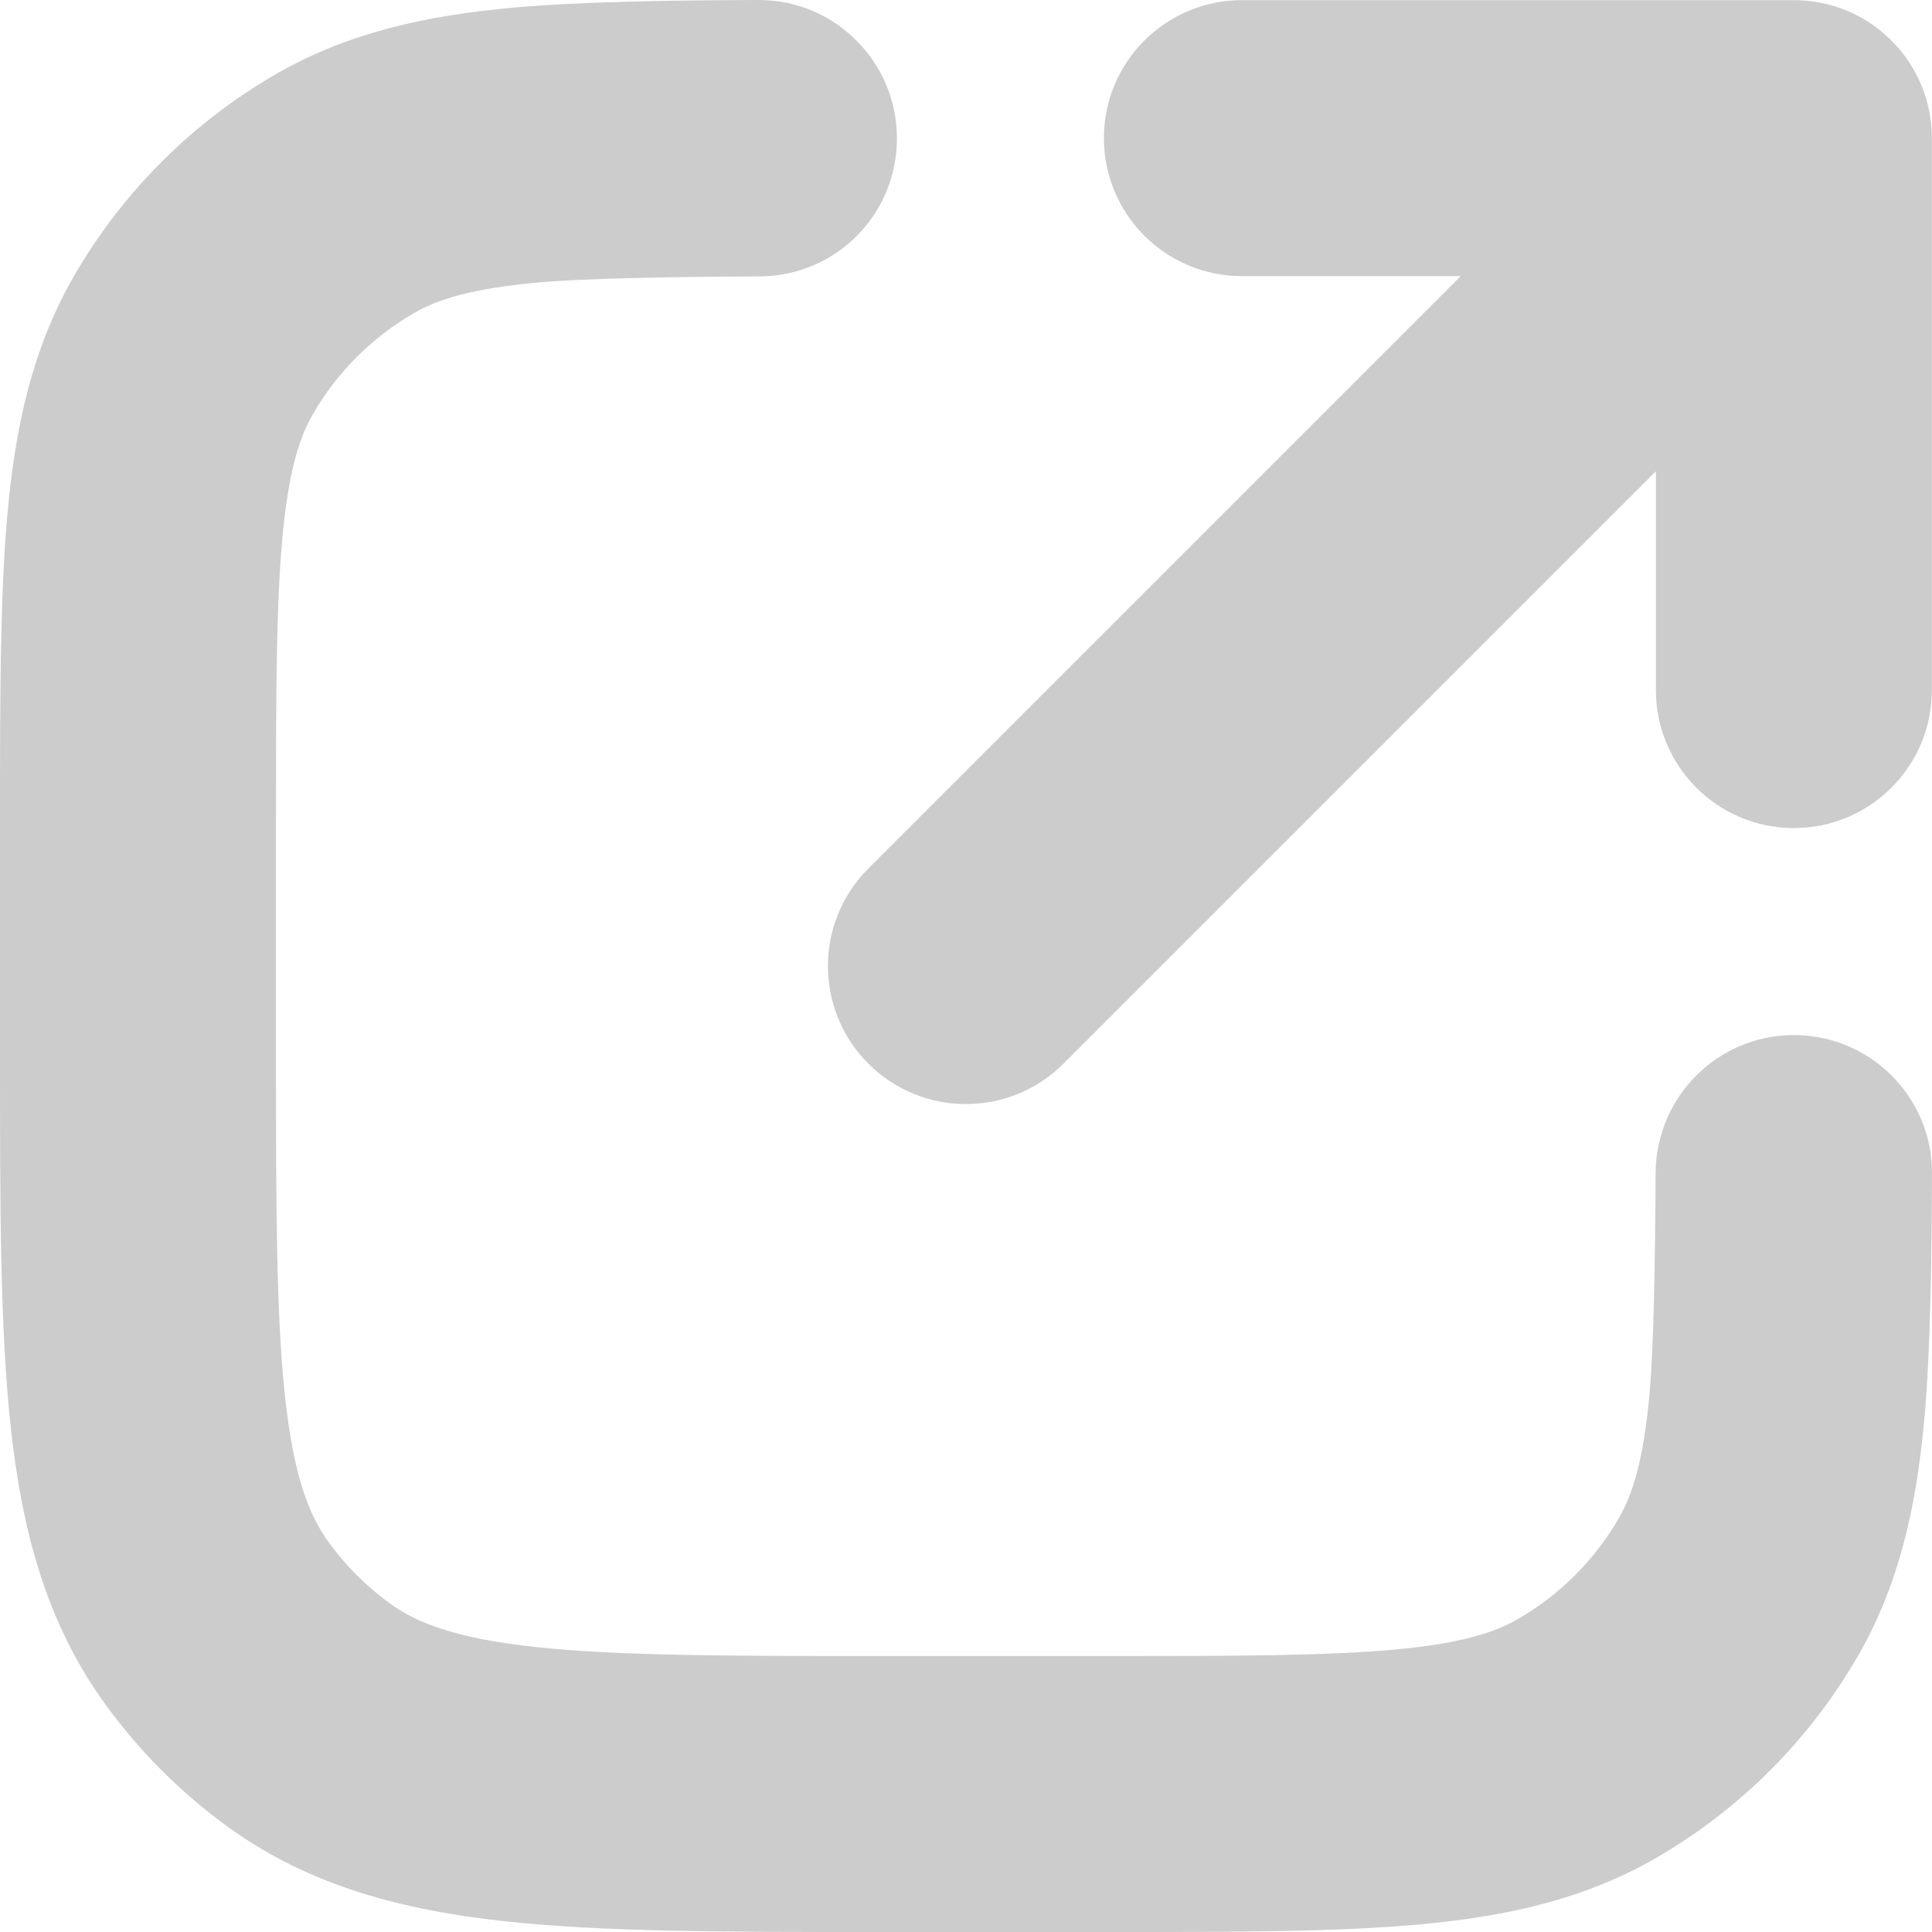
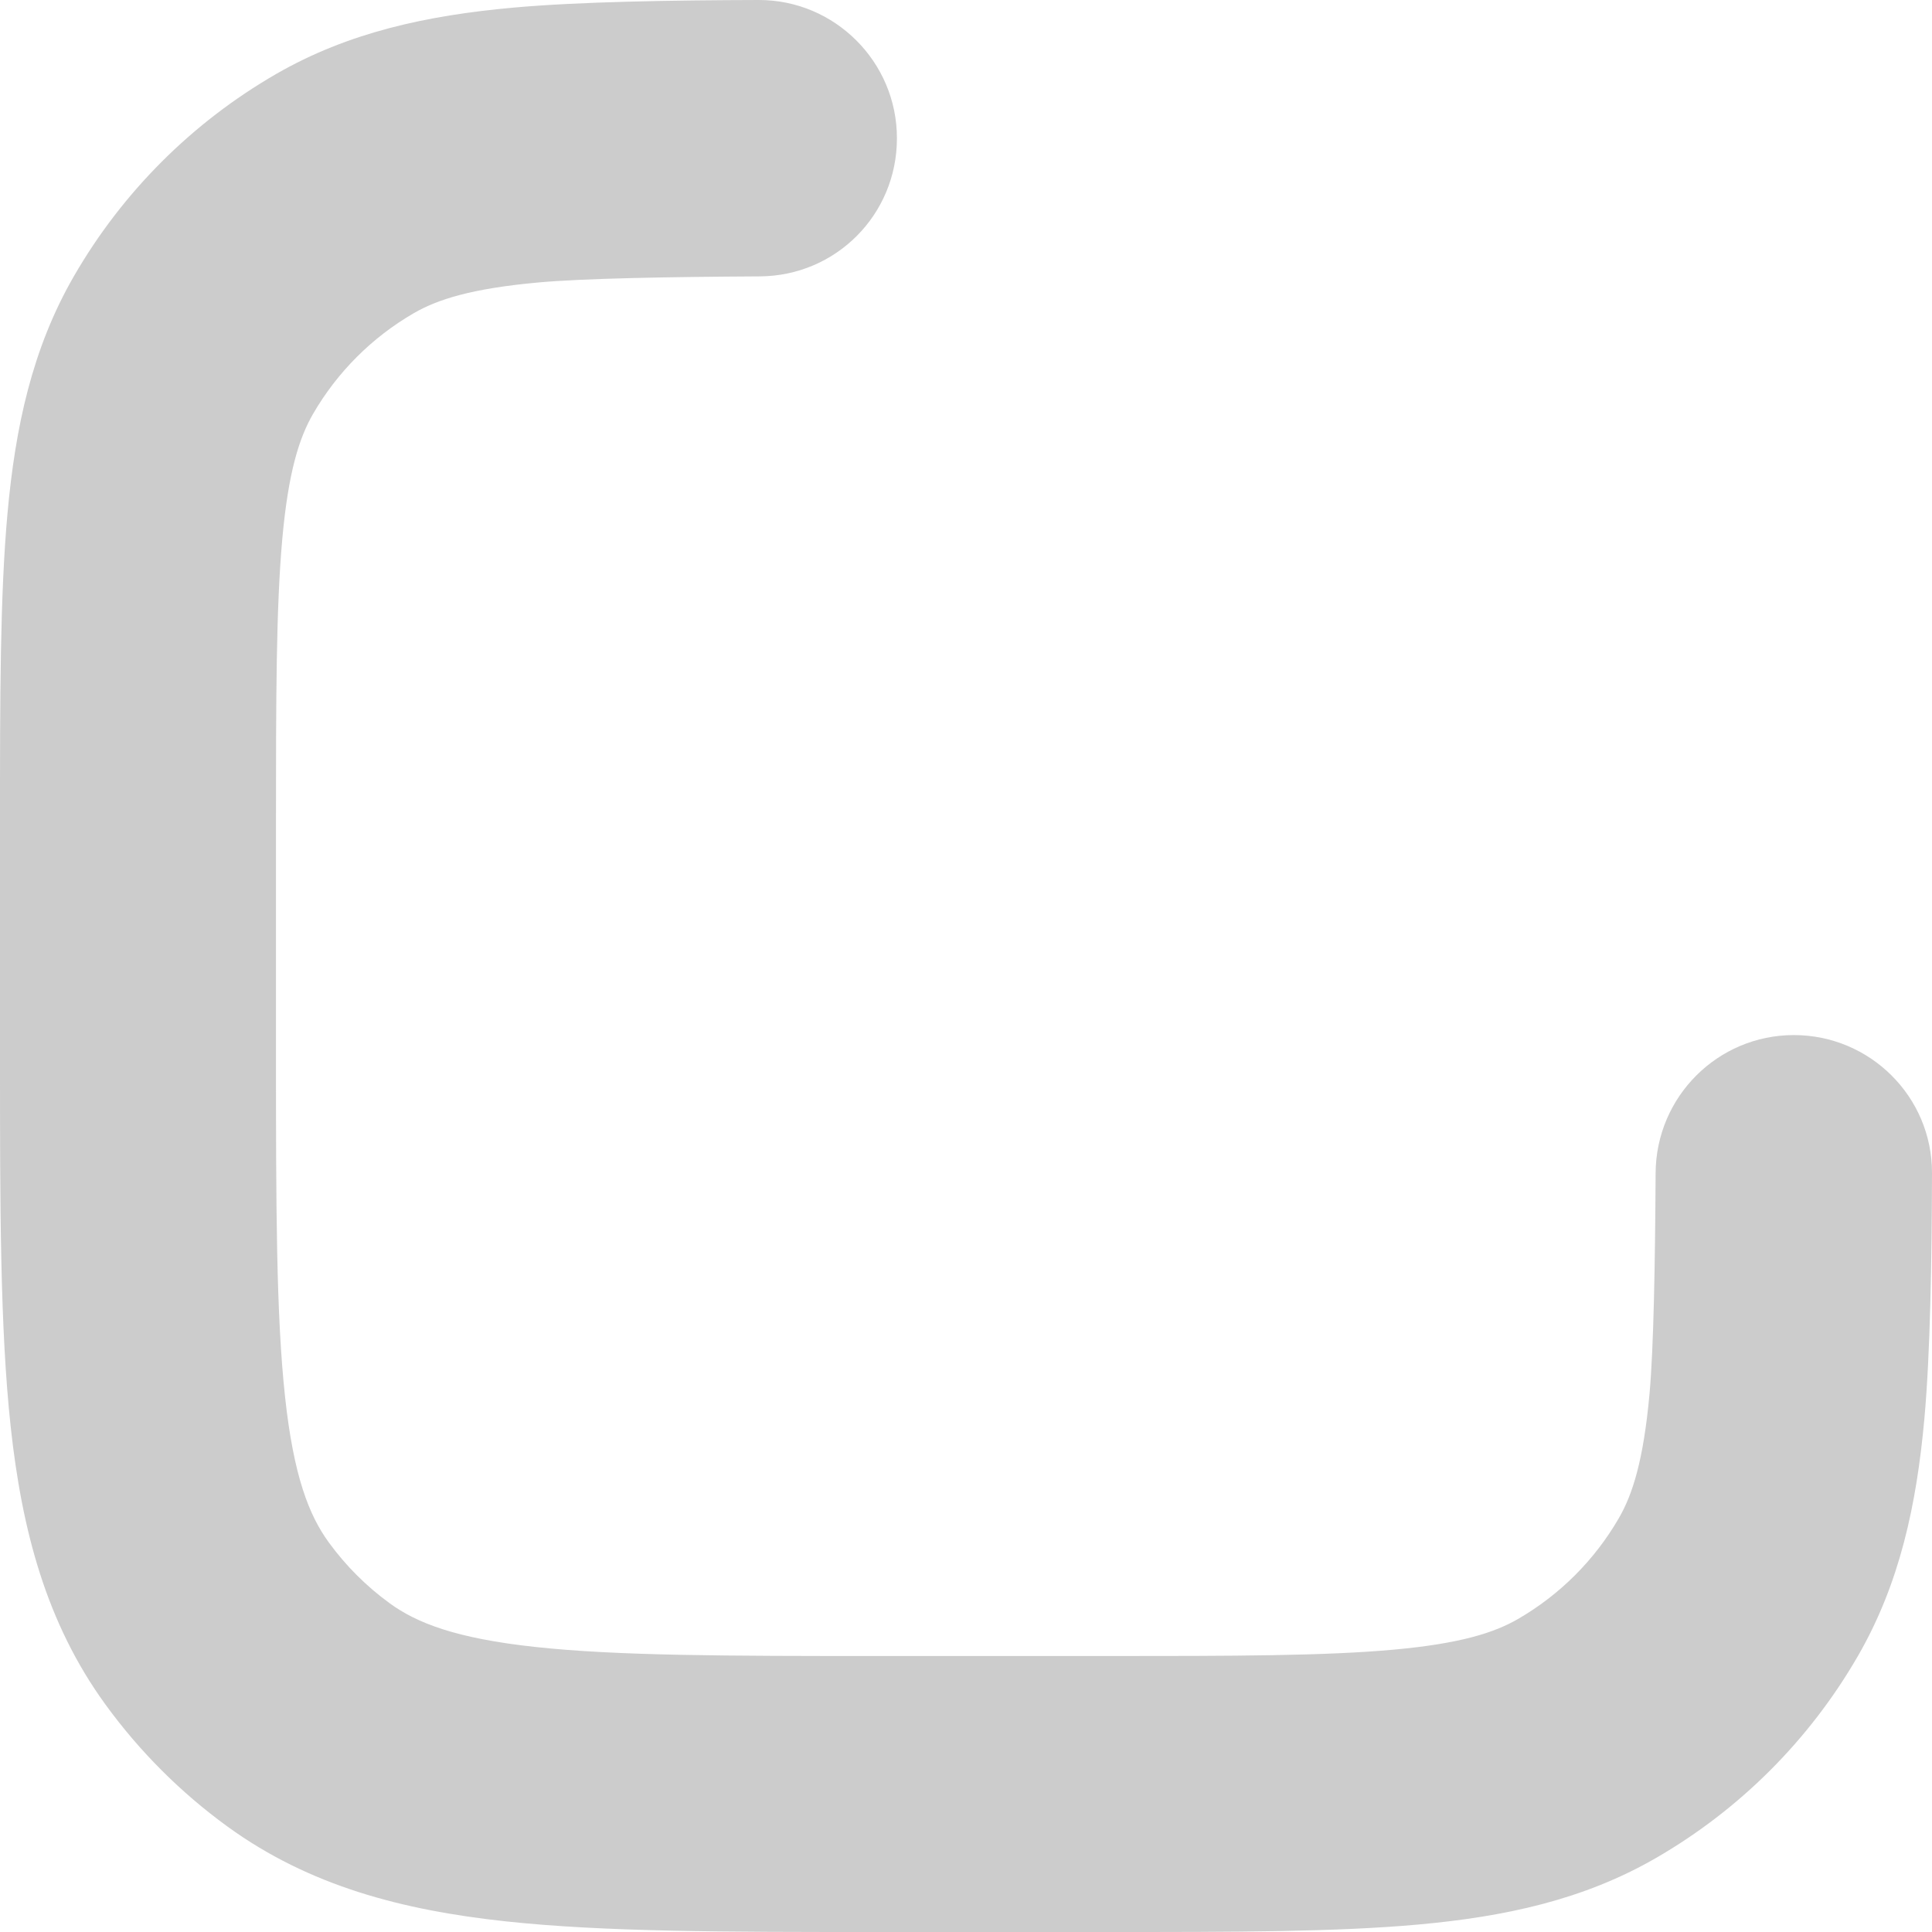
<svg xmlns="http://www.w3.org/2000/svg" width="57" height="57" viewBox="0 0 57 57" fill="none">
-   <path d="M48.854 13.904V20.36C48.854 22.608 50.676 24.431 52.925 24.431C55.173 24.431 56.996 22.608 56.996 20.36V4.075C56.996 2.964 56.551 1.958 55.83 1.223C55.812 1.205 55.795 1.187 55.777 1.17C55.393 0.793 54.953 0.507 54.483 0.313C54.003 0.114 53.477 0.004 52.925 0.004L36.64 0.004C34.392 0.004 32.569 1.827 32.569 4.075C32.569 6.324 34.392 8.146 36.64 8.146L43.096 8.146L25.619 25.623C24.029 27.213 24.029 29.791 25.619 31.381C27.209 32.971 29.787 32.971 31.377 31.381L48.854 13.904Z" fill="#CCCCCC" />
  <path fill-rule="evenodd" clip-rule="evenodd" d="M22.392 0L22.38 3.07826e-05C24.629 -0.006 26.462 1.827 26.462 4.075V4.083C26.462 6.332 24.663 8.142 22.414 8.154C22.425 8.154 22.407 8.154 22.414 8.154C22.414 8.154 22.406 8.154 22.391 8.154C19.727 8.169 17.223 8.212 15.879 8.334C13.905 8.513 12.908 8.836 12.213 9.237C10.976 9.952 9.948 10.98 9.233 12.217C8.832 12.912 8.509 13.909 8.33 15.883C8.146 17.913 8.142 20.551 8.142 24.431V30.945C8.142 35.615 8.148 38.791 8.41 41.212C8.664 43.557 9.119 44.706 9.697 45.501C10.2 46.193 10.807 46.8 11.499 47.303C12.294 47.881 13.443 48.336 15.788 48.59C18.209 48.852 21.385 48.858 26.055 48.858H32.569C36.449 48.858 39.087 48.854 41.117 48.67C43.092 48.491 44.088 48.168 44.783 47.767C46.02 47.052 47.048 46.024 47.763 44.787C48.164 44.092 48.487 43.095 48.666 41.121C48.788 39.777 48.831 37.273 48.846 34.609C48.858 32.36 50.676 30.538 52.925 30.538C55.173 30.538 57.006 32.36 57 34.608C56.993 37.157 56.951 39.916 56.775 41.856C56.545 44.395 56.05 46.718 54.814 48.858C53.385 51.333 51.329 53.389 48.854 54.818C46.714 56.054 44.391 56.549 41.852 56.779C39.411 57 36.402 57 32.757 57H25.829C21.442 57 17.823 57 14.911 56.685C11.874 56.356 9.128 55.644 6.713 53.89C5.33 52.886 4.115 51.67 3.11 50.287C1.356 47.872 0.644 45.126 0.315 42.089C-0 39.178 -8.95312e-05 35.558 3.16458e-06 31.171V24.243C-6.13827e-05 20.598 -0 17.589 0.221 15.148C0.451 12.609 0.946 10.286 2.182 8.146C3.611 5.671 5.667 3.615 8.142 2.186C10.282 0.95 12.605 0.455 15.144 0.225C17.088 0.049 19.844 0.007 22.392 0Z" fill="#CCCCCC" />
</svg>